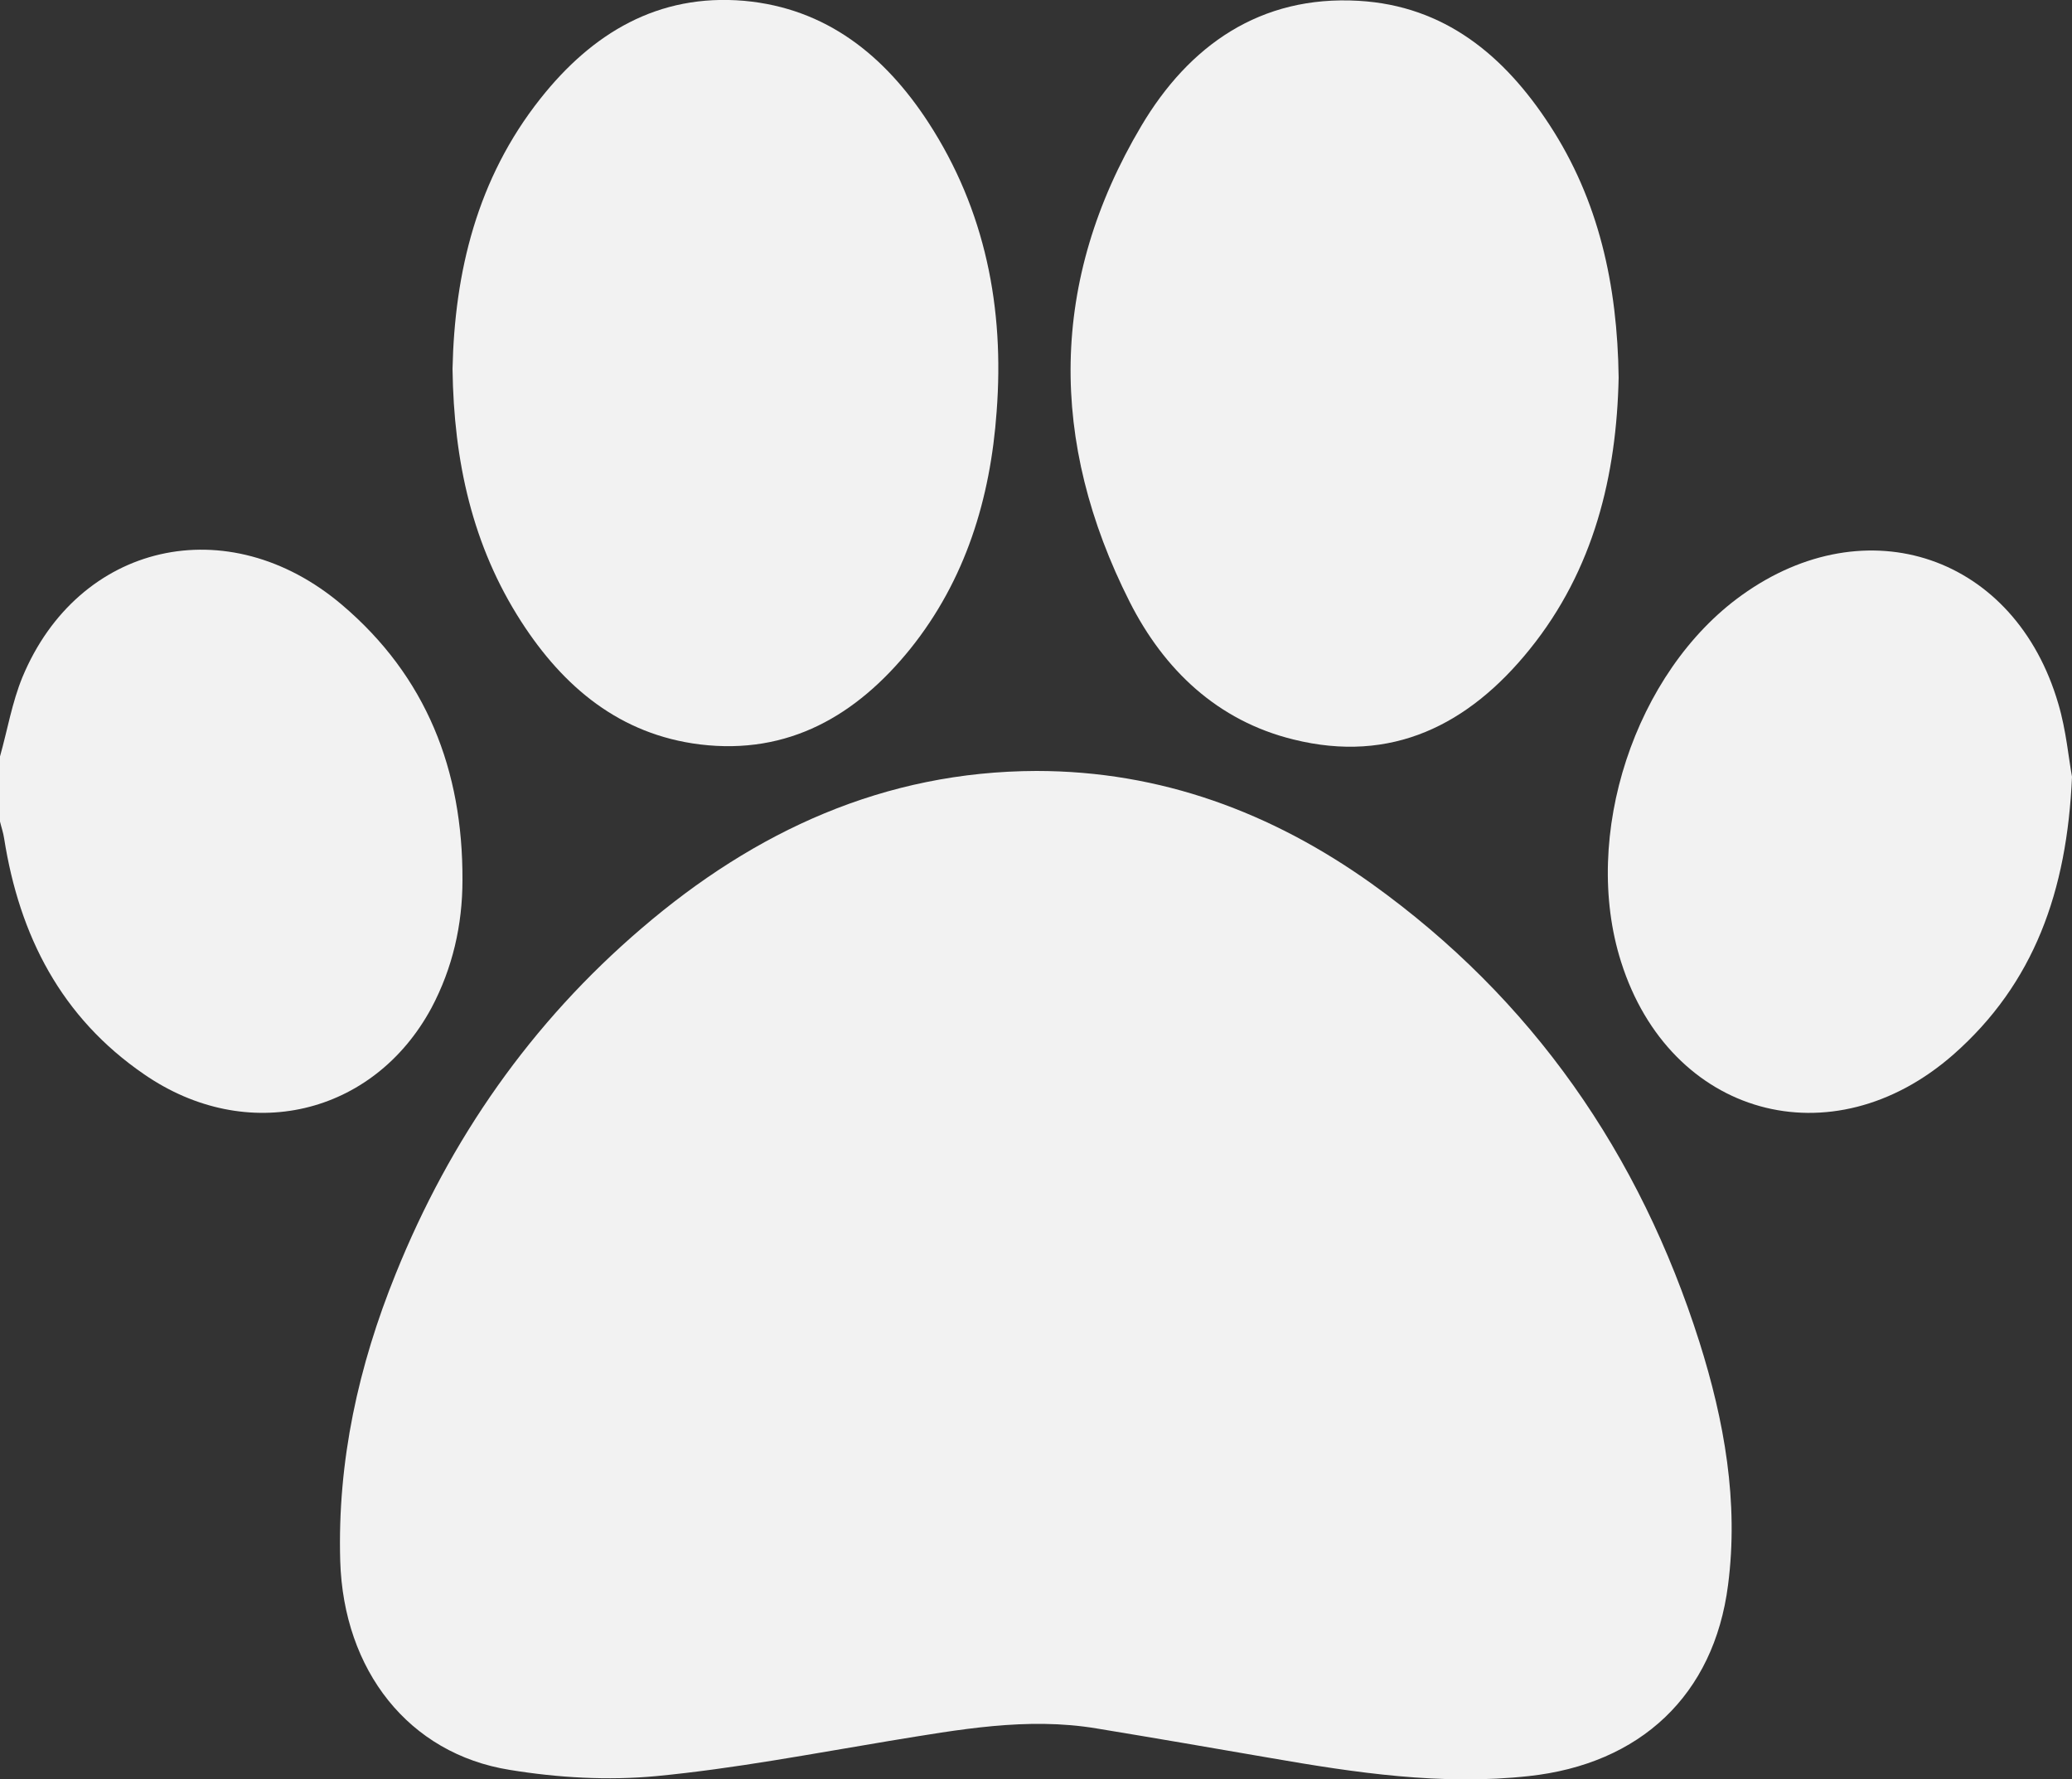
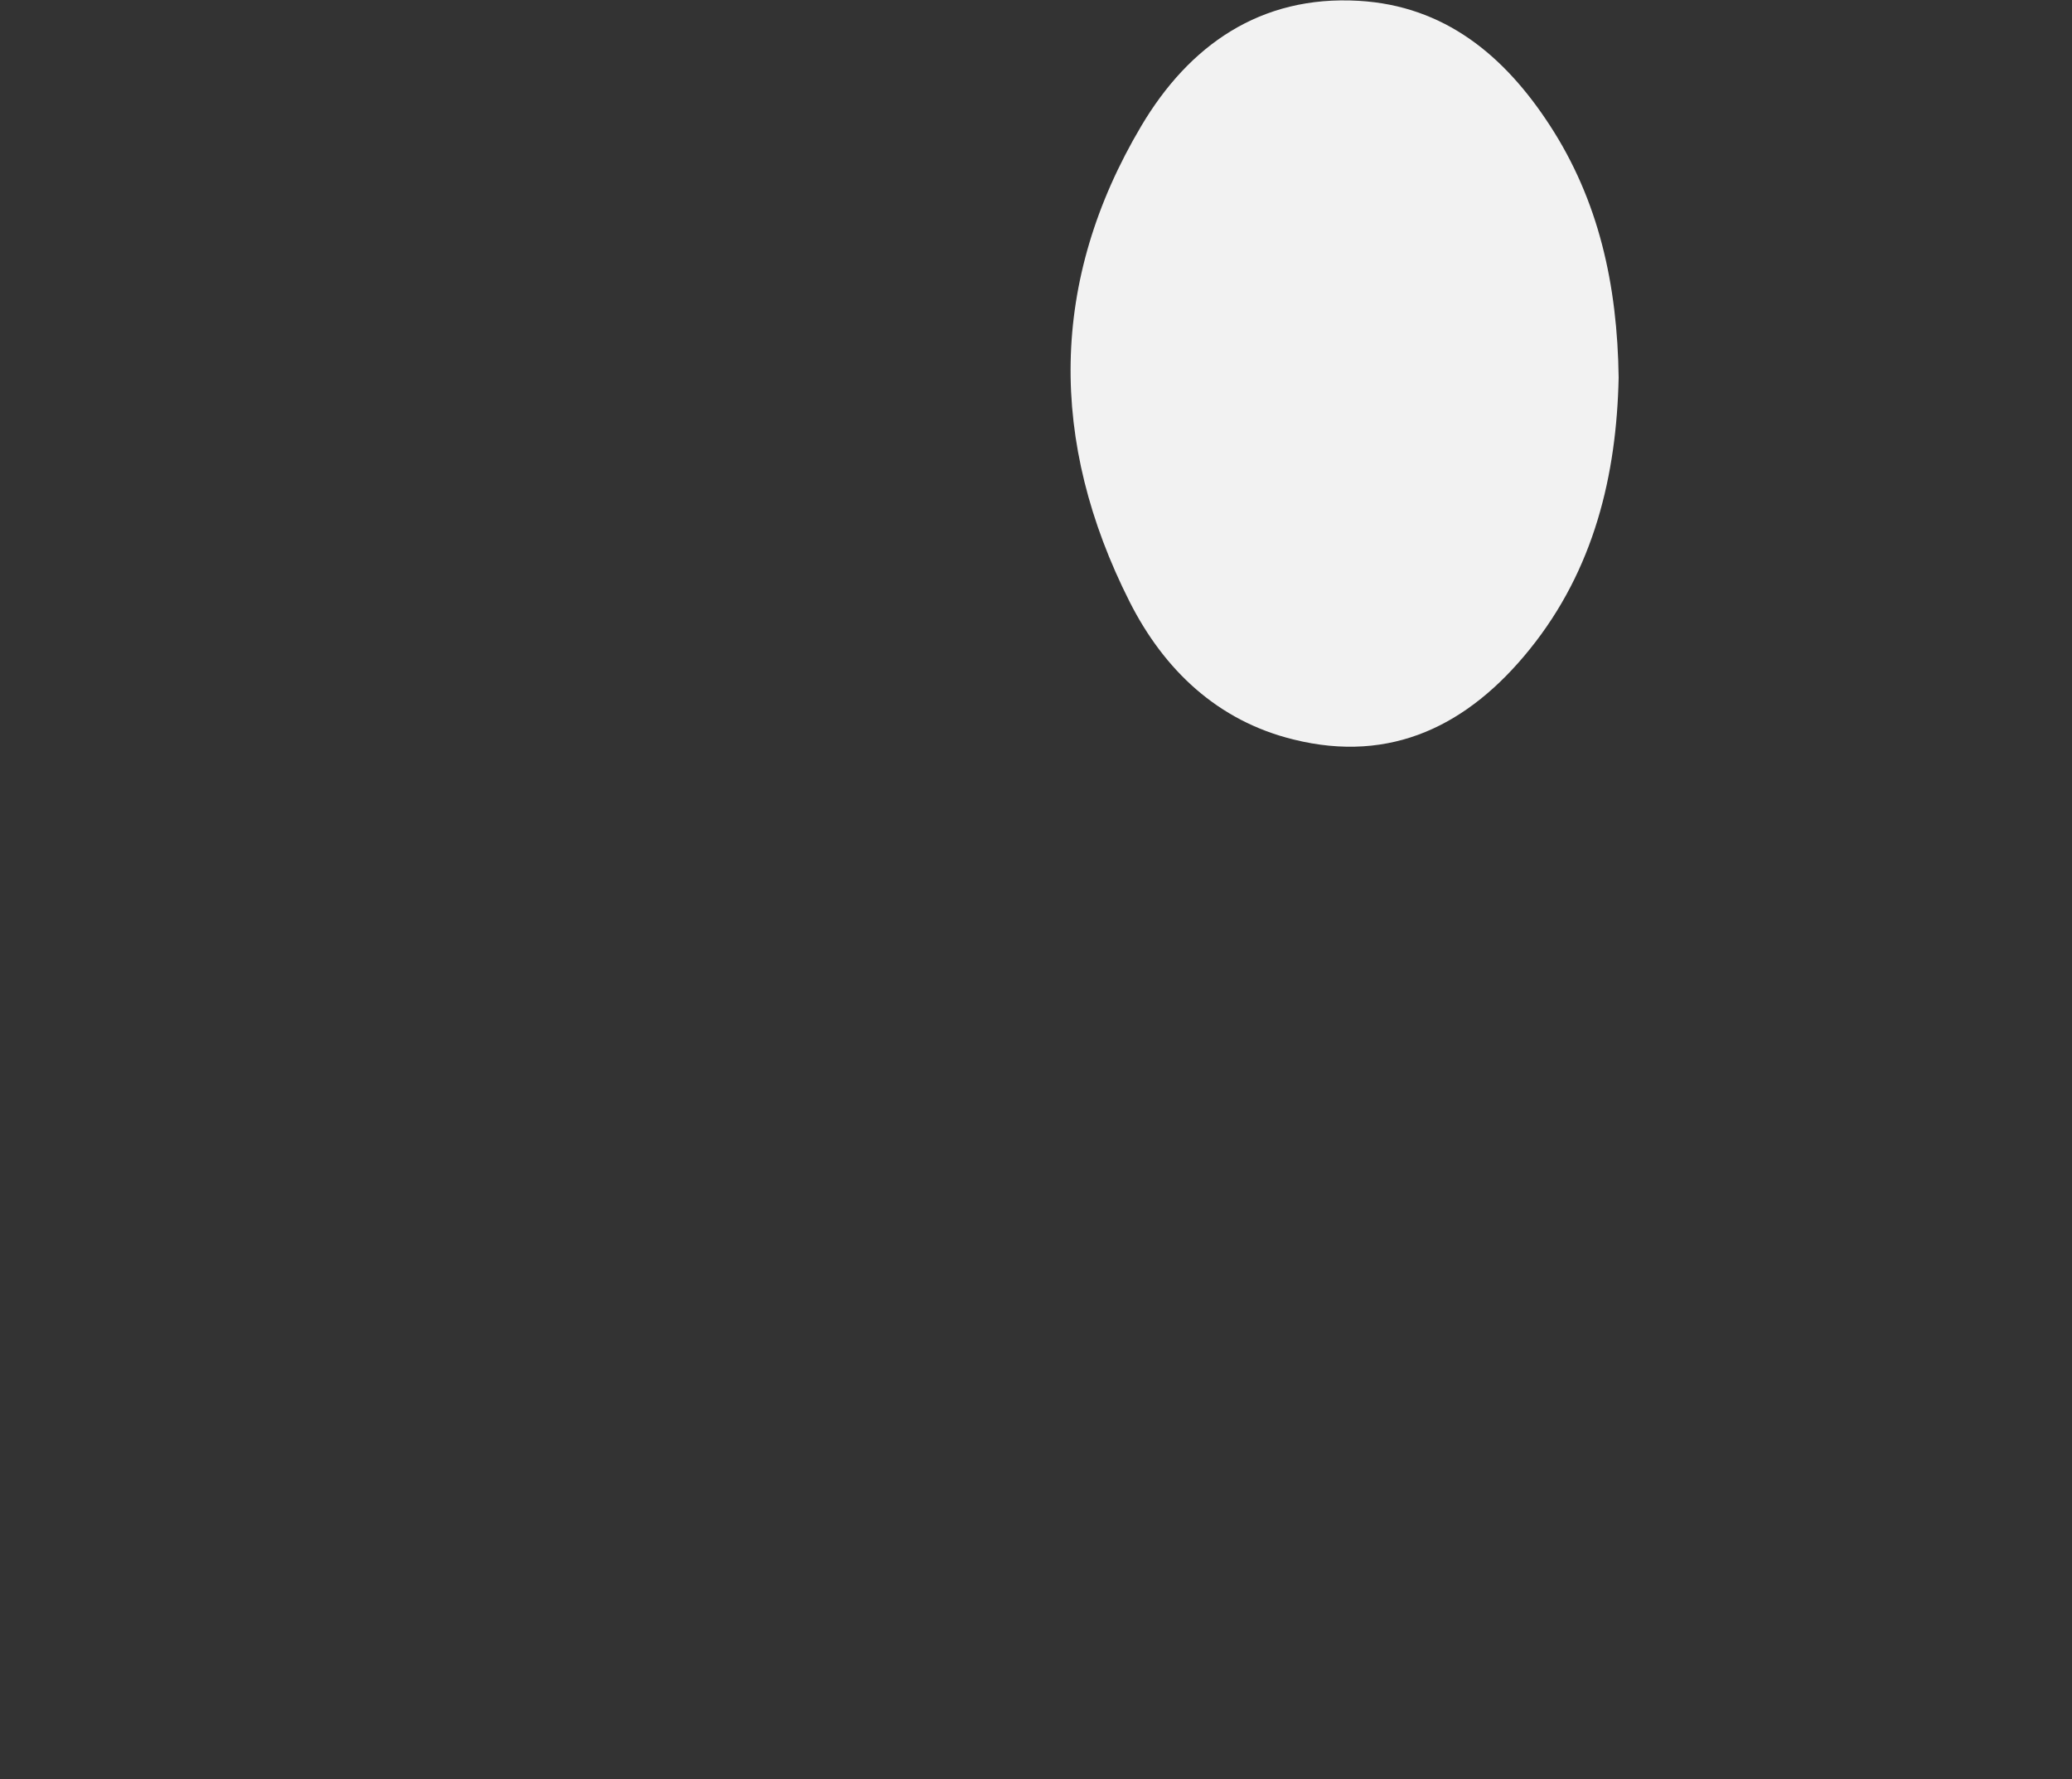
<svg xmlns="http://www.w3.org/2000/svg" version="1.1" id="Layer_1" x="0px" y="0px" viewBox="0 0 500 429.3" style="enable-background:new 0 0 500 429.3;" xml:space="preserve">
  <rect x="0" y="0" width="500" height="429.3" fill="#333333" stroke="none" />
  <style type="text/css">
	.st0{fill:#F2F2F2;}
</style>
  <g>
-     <path class="st0" d="M0,182.5c1.8-6.4,2.9-13,5.4-19.1c13.5-32.5,49.6-40.8,77.1-17.5c20.4,17.3,29.2,39.9,29.1,66.4   c0,10.9-2.4,21.3-7.5,30.9c-14,25.9-44.5,33.1-69.3,16c-20-13.7-30.1-33.4-33.8-56.9c-0.2-1.4-0.7-2.8-1-4.1   C0,192.9,0,187.7,0,182.5z" />
-     <path class="st0" d="M250.1,186c30,0,56.8,10,80.9,27.2c38.8,27.8,64.7,65.2,79.1,110.6c6,19,9.5,38.6,6.9,58.6   c-3.4,26.6-21.2,43.2-48.1,46.1c-21.1,2.3-41.8-0.8-62.5-4.4c-13.9-2.4-27.8-4.8-41.8-7.1c-16.8-2.8-33.3,0.3-49.9,3   c-18.7,3.1-37.5,6.7-56.3,8.5c-11.7,1.1-23.8,0.4-35.4-1.5c-24.4-3.9-40.1-24-40.9-50.4c-0.7-24.1,4.4-47.1,13.4-69.3   c13.1-32.5,32.7-60.6,59.4-83.4C182.2,200.5,213.4,186.1,250.1,186z" />
-     <path class="st0" d="M109.2,89c0.5-23.3,5.9-45.9,21.2-65.2C142.9,8,158.8-1.6,179.6,0.2C199.4,2,213.5,13.4,224,29.5   c13.8,21.2,18.4,44.9,16.5,69.8c-1.5,21-7.5,40.6-20.8,57.2c-13,16.1-29.4,25.7-50.8,23.1c-19.3-2.4-32.9-13.8-43.1-29.6   C114,131.7,109.5,111.3,109.2,89z" />
    <path class="st0" d="M390.6,91.1c-0.5,23.5-5.9,46.3-21.5,65.6c-14.7,18.2-33.3,27.6-57,21.7c-18.3-4.5-31.2-16.8-39.5-33.2   c-19.5-38.6-19.4-77.4,2.8-114.8C286.9,11,304.1-1.2,327.9,0.2c20.7,1.2,35.1,13.2,46,29.9C385.8,48.3,390.3,68.7,390.6,91.1z" />
-     <path class="st0" d="M500,187.4c-1.2,27.7-9.2,49.9-28.6,67c-29.4,25.8-68.4,14.9-80.2-22.3c-9.7-30.4,3.3-70,29.1-88.5   c30.2-21.7,66-9.5,76.4,26.2C498.6,176.2,499.2,183.1,500,187.4z" />
  </g>
</svg>